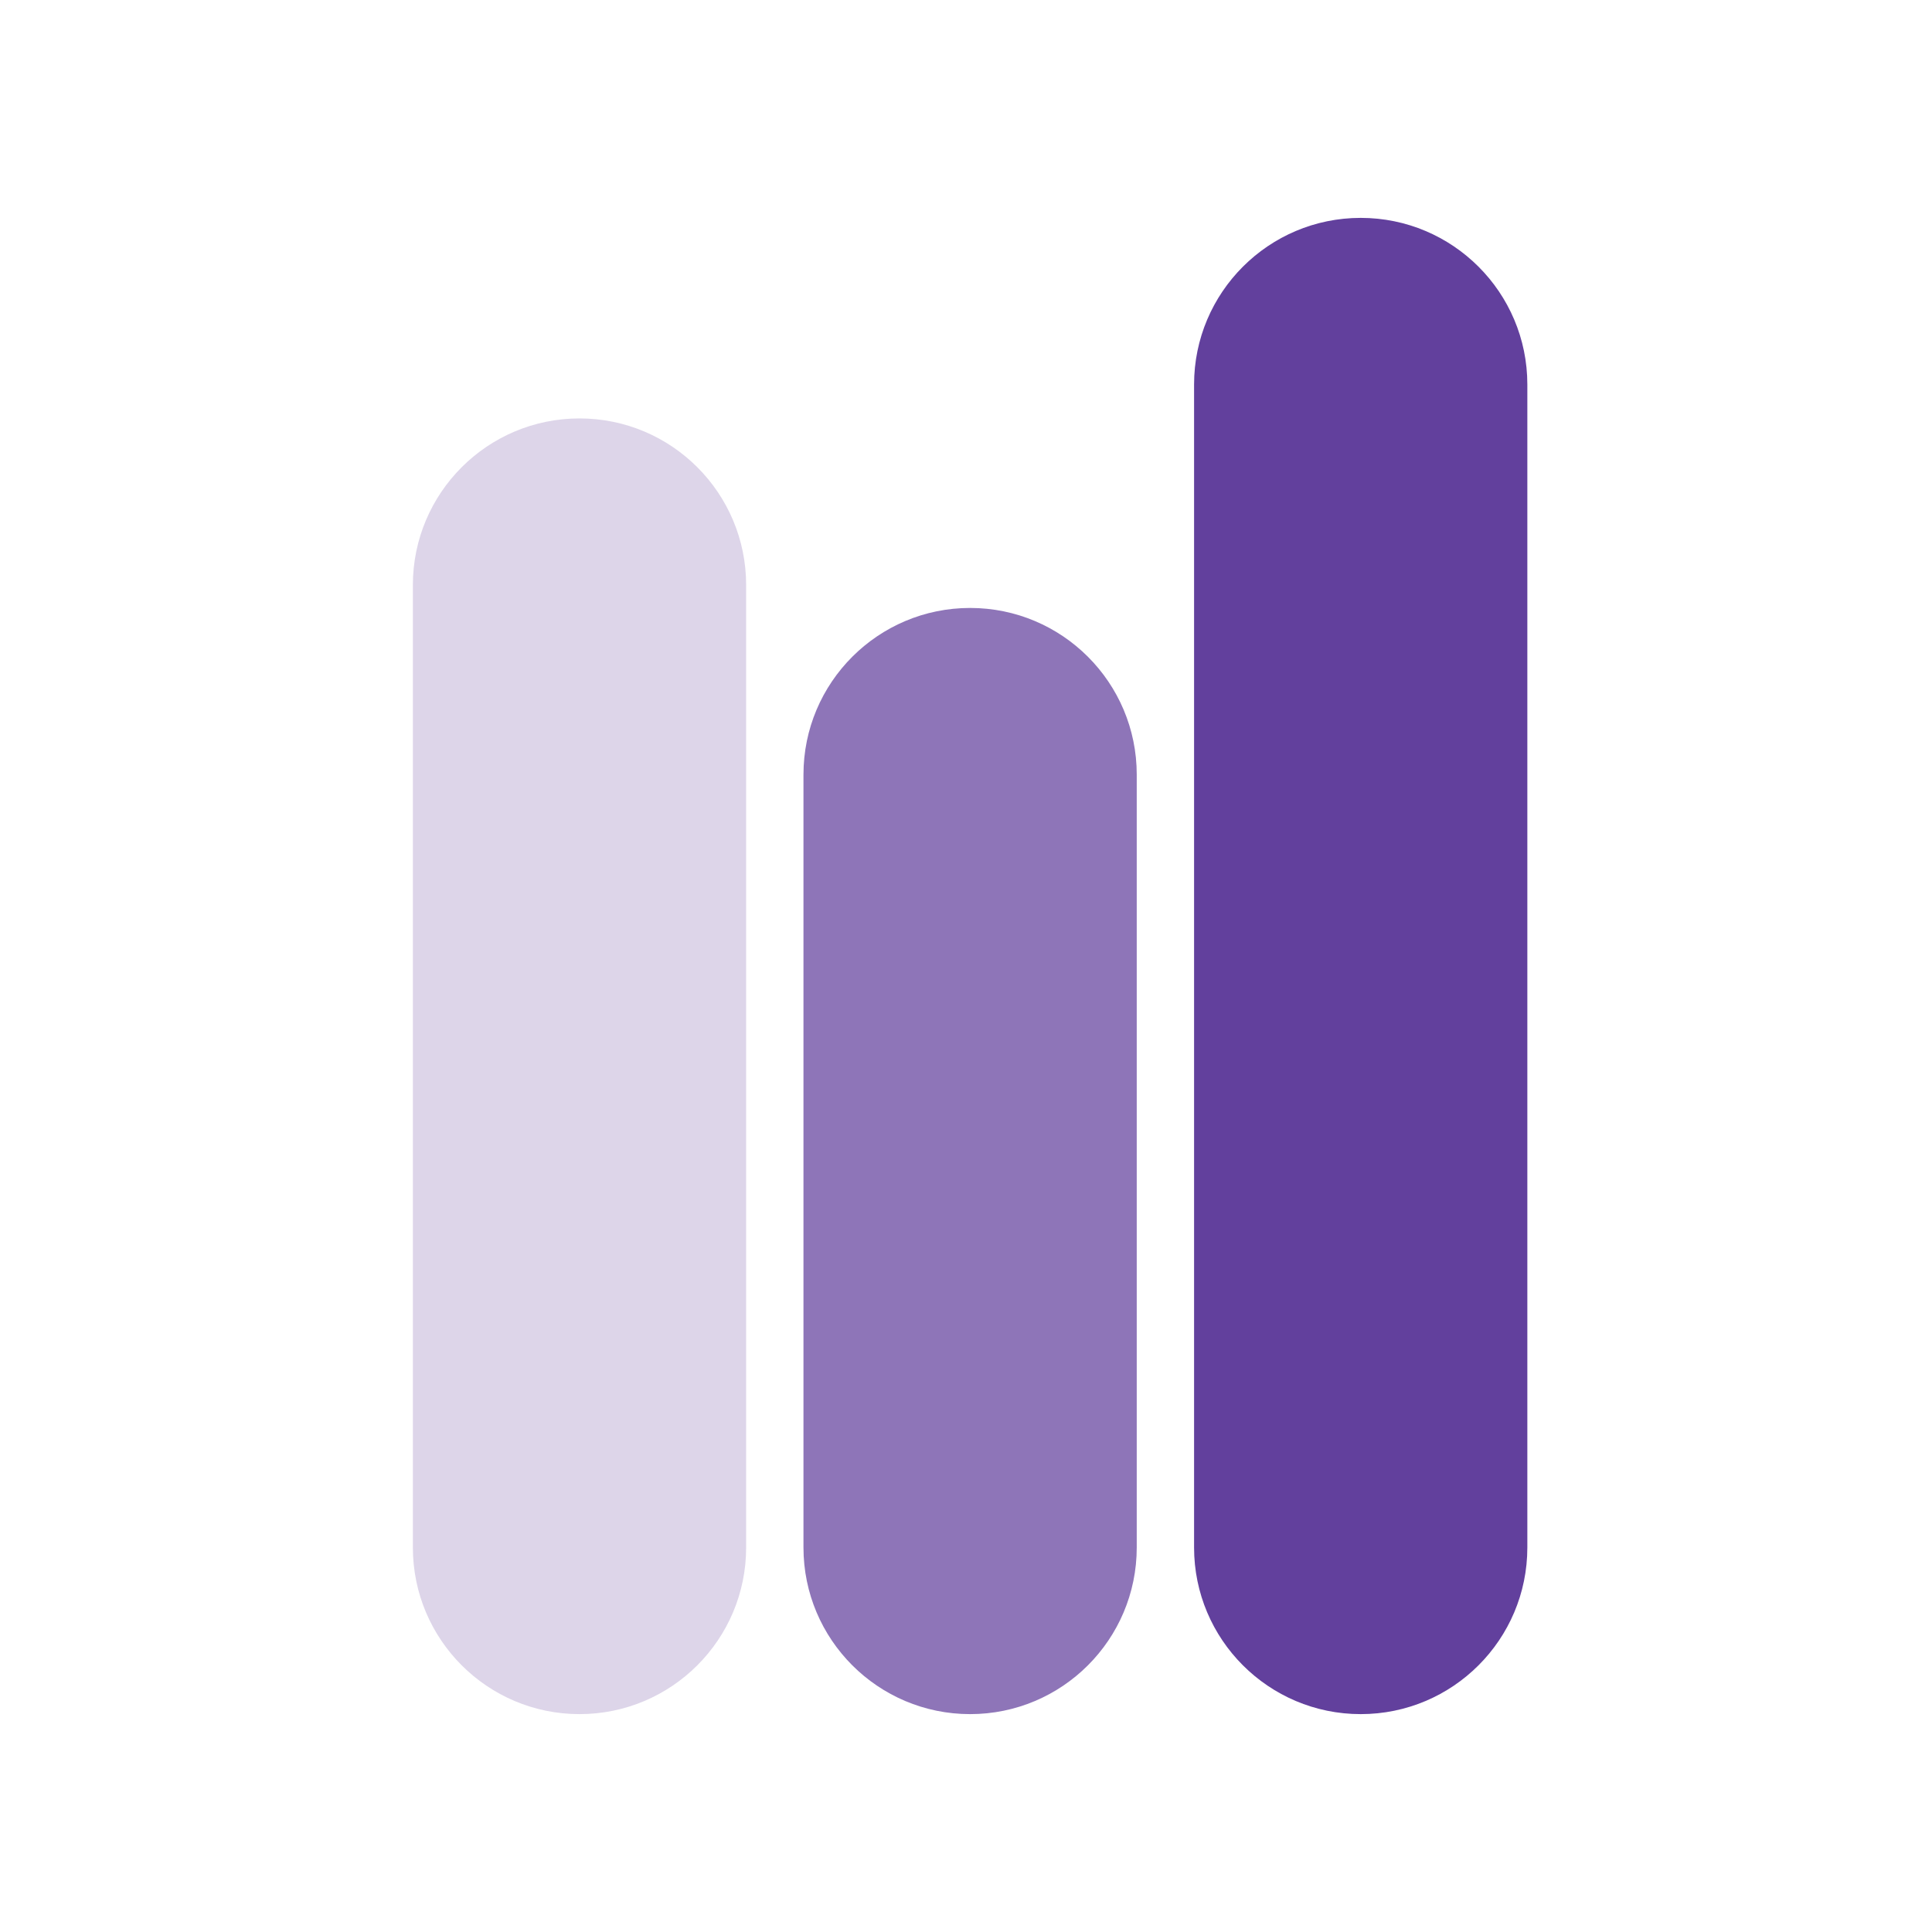
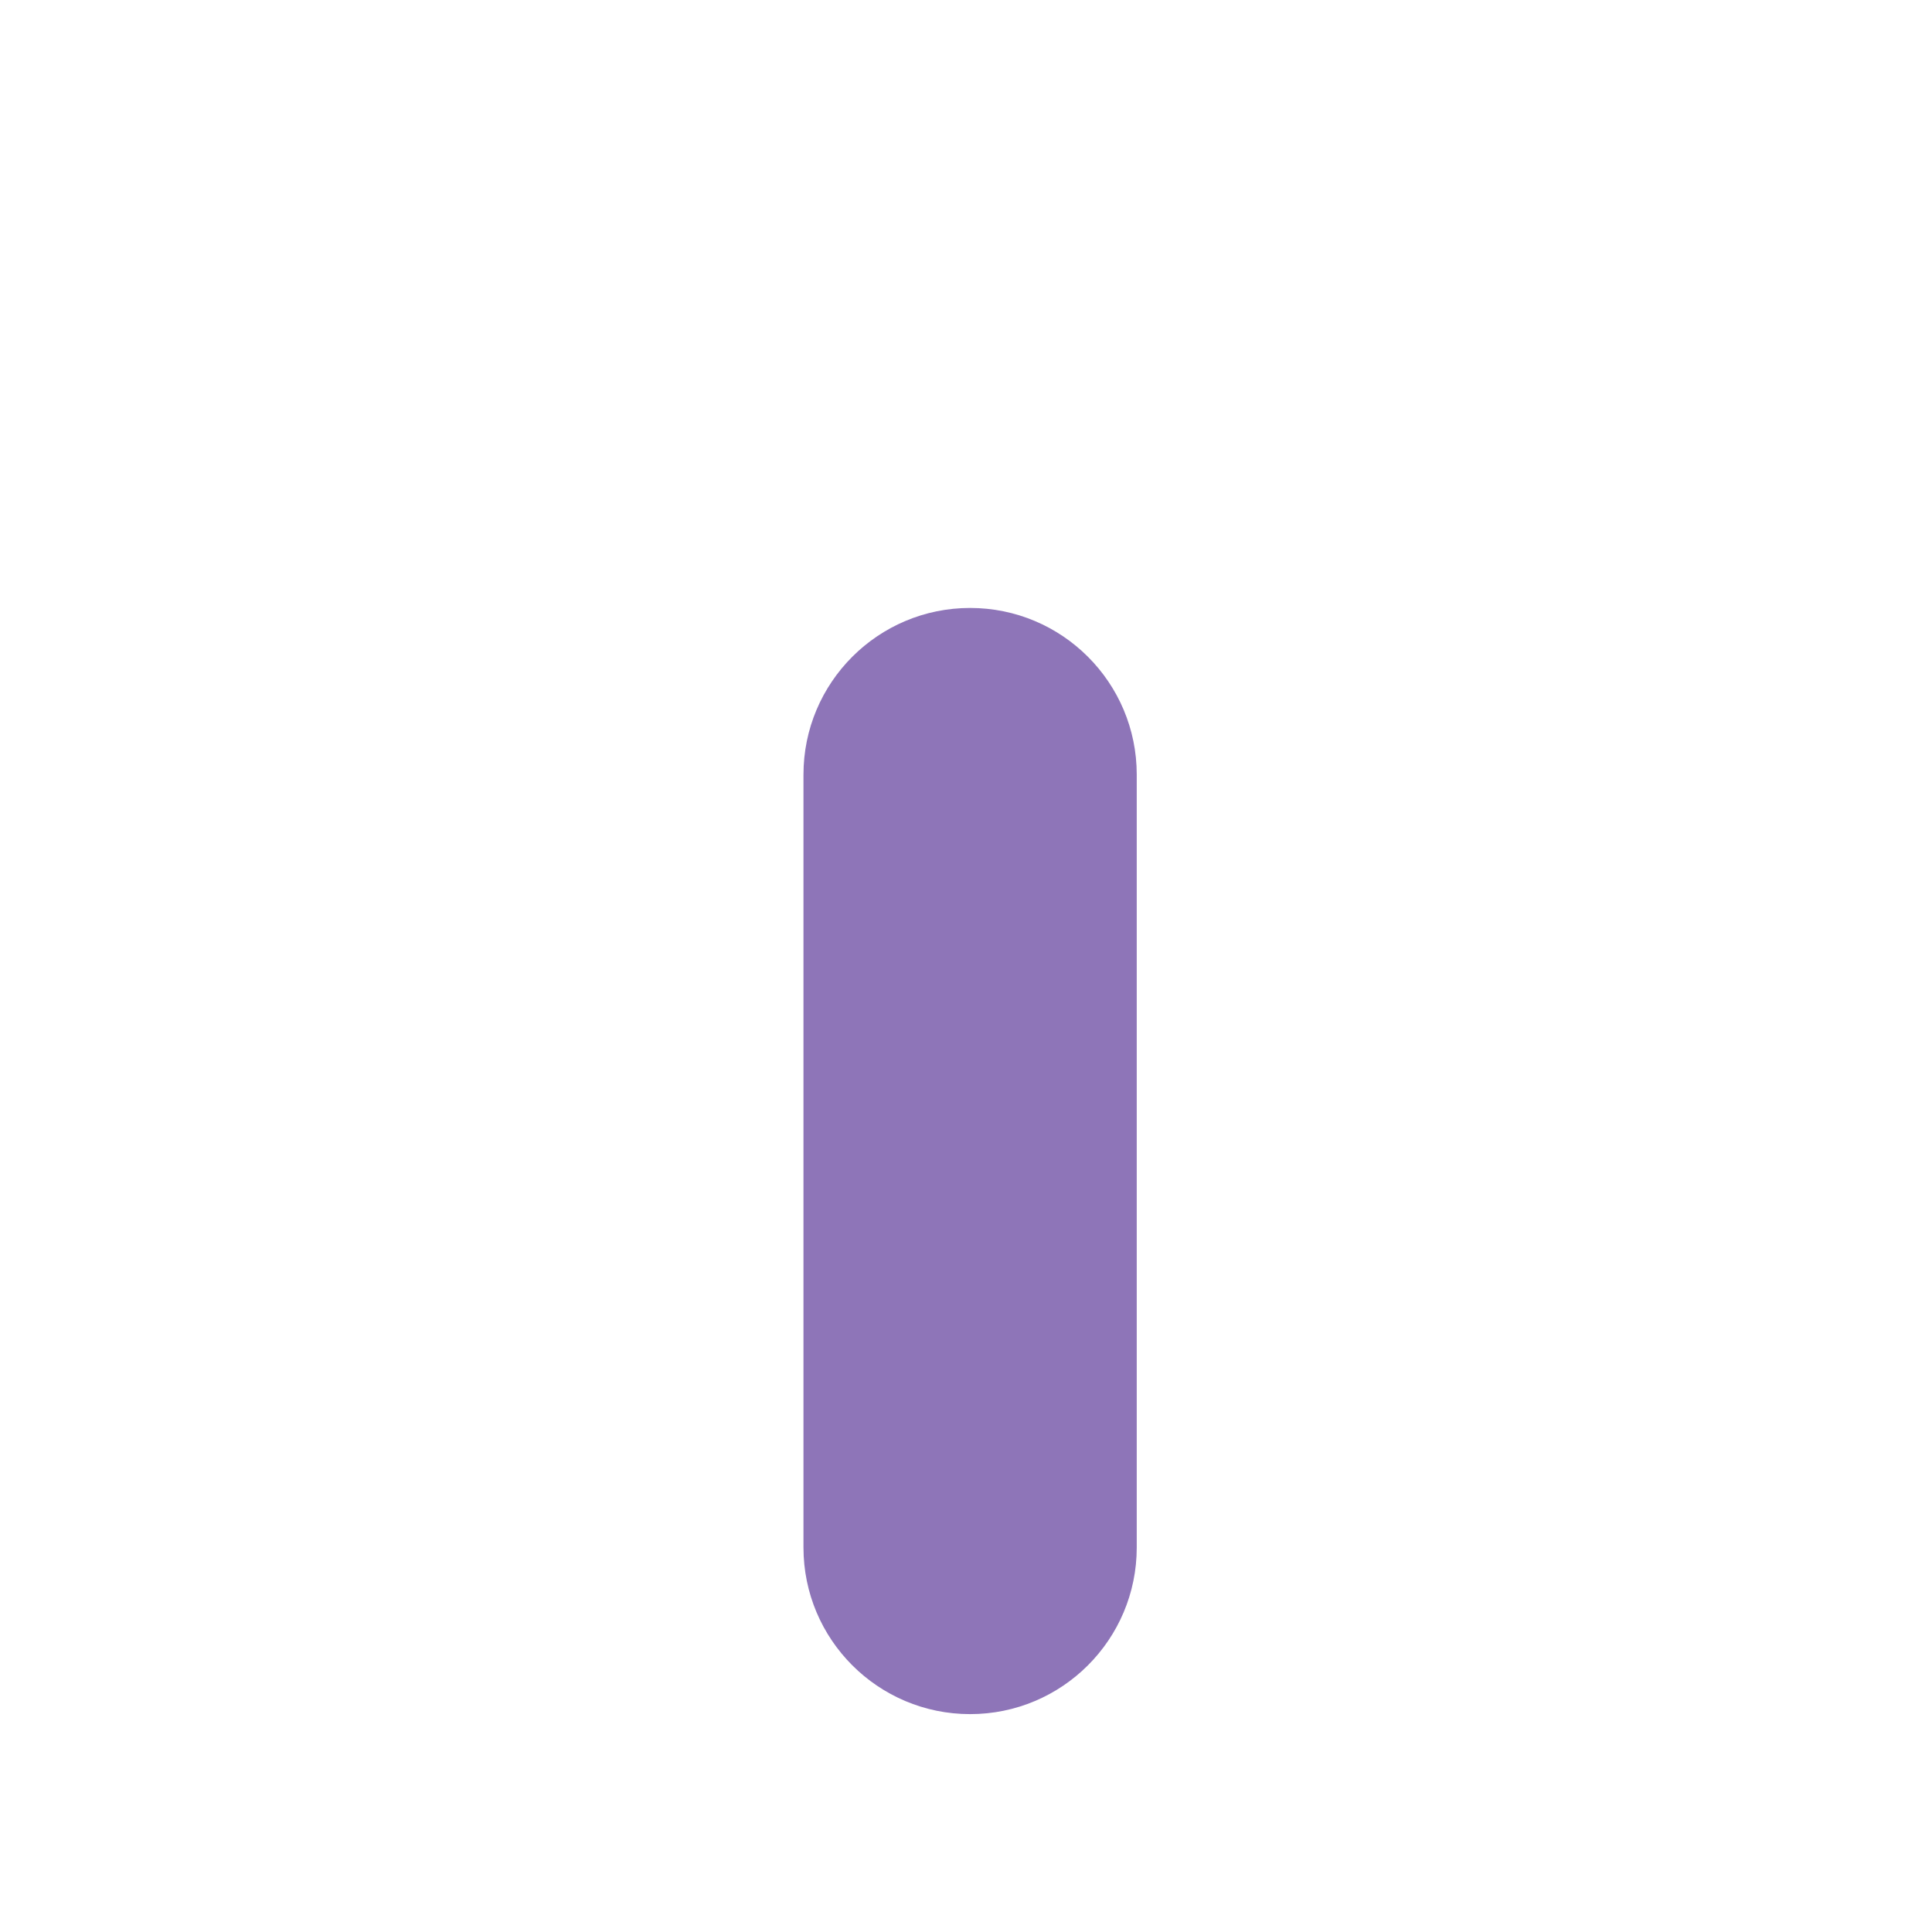
<svg xmlns="http://www.w3.org/2000/svg" id="Layer_1" version="1.1" viewBox="0 0 400 400">
  <defs>
    <style>
      .st0 {
        opacity: .72;
      }

      .st1 {
        fill: #62409d;
      }

      .st2 {
        fill: #ddd5e9;
      }
    </style>
  </defs>
-   <path class="st1" d="M281.72,354.89c-19.05,0-34.5-15.45-34.5-34.5V79.61c0-19.05,15.45-34.5,34.5-34.5s34.5,15.45,34.5,34.5v240.78c0,19.05-15.45,34.5-34.5,34.5Z" />
  <g class="st0">
    <path class="st1" d="M200.85,354.89c-19.05,0-34.5-15.45-34.5-34.5v-160.02c0-19.05,15.45-34.5,34.5-34.5s34.5,15.45,34.5,34.5v160.02c0,19.05-15.45,34.5-34.5,34.5Z" />
  </g>
-   <path class="st2" d="M119.98,354.89c-19.05,0-34.5-15.45-34.5-34.5V121.13c0-19.05,15.45-34.5,34.5-34.5s34.5,15.45,34.5,34.5v199.26c0,19.05-15.45,34.5-34.5,34.5Z" />
</svg>